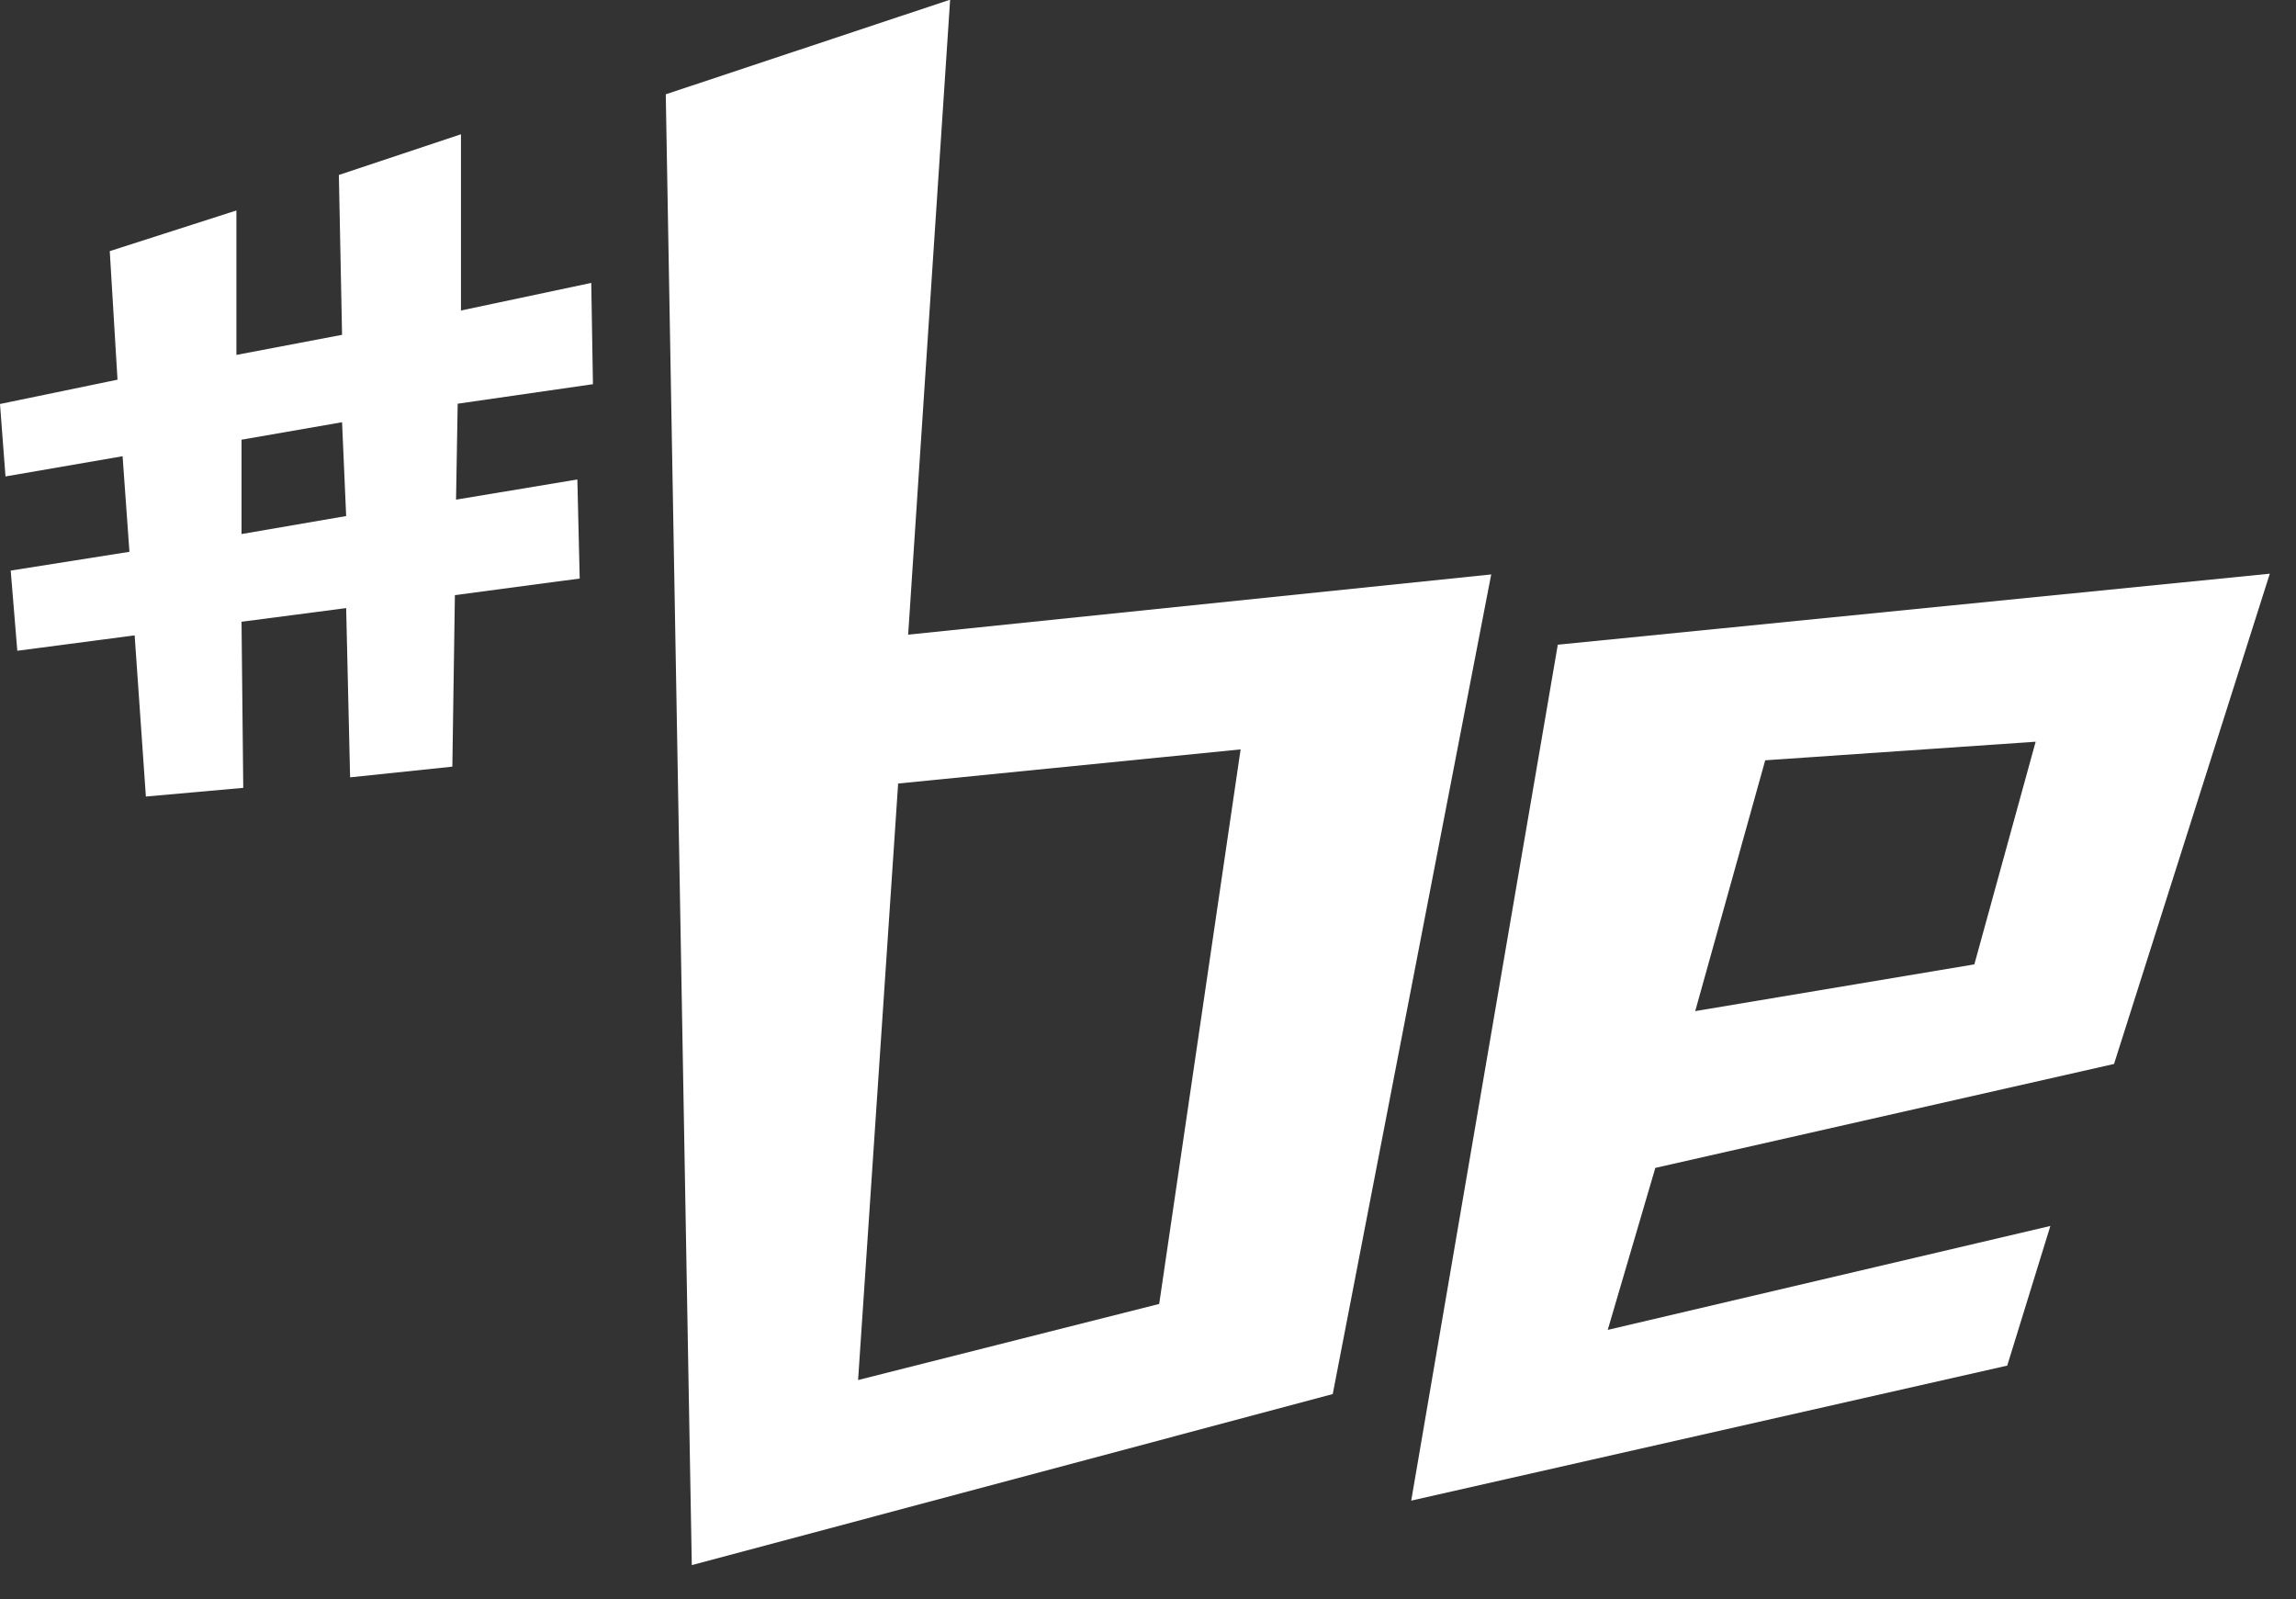
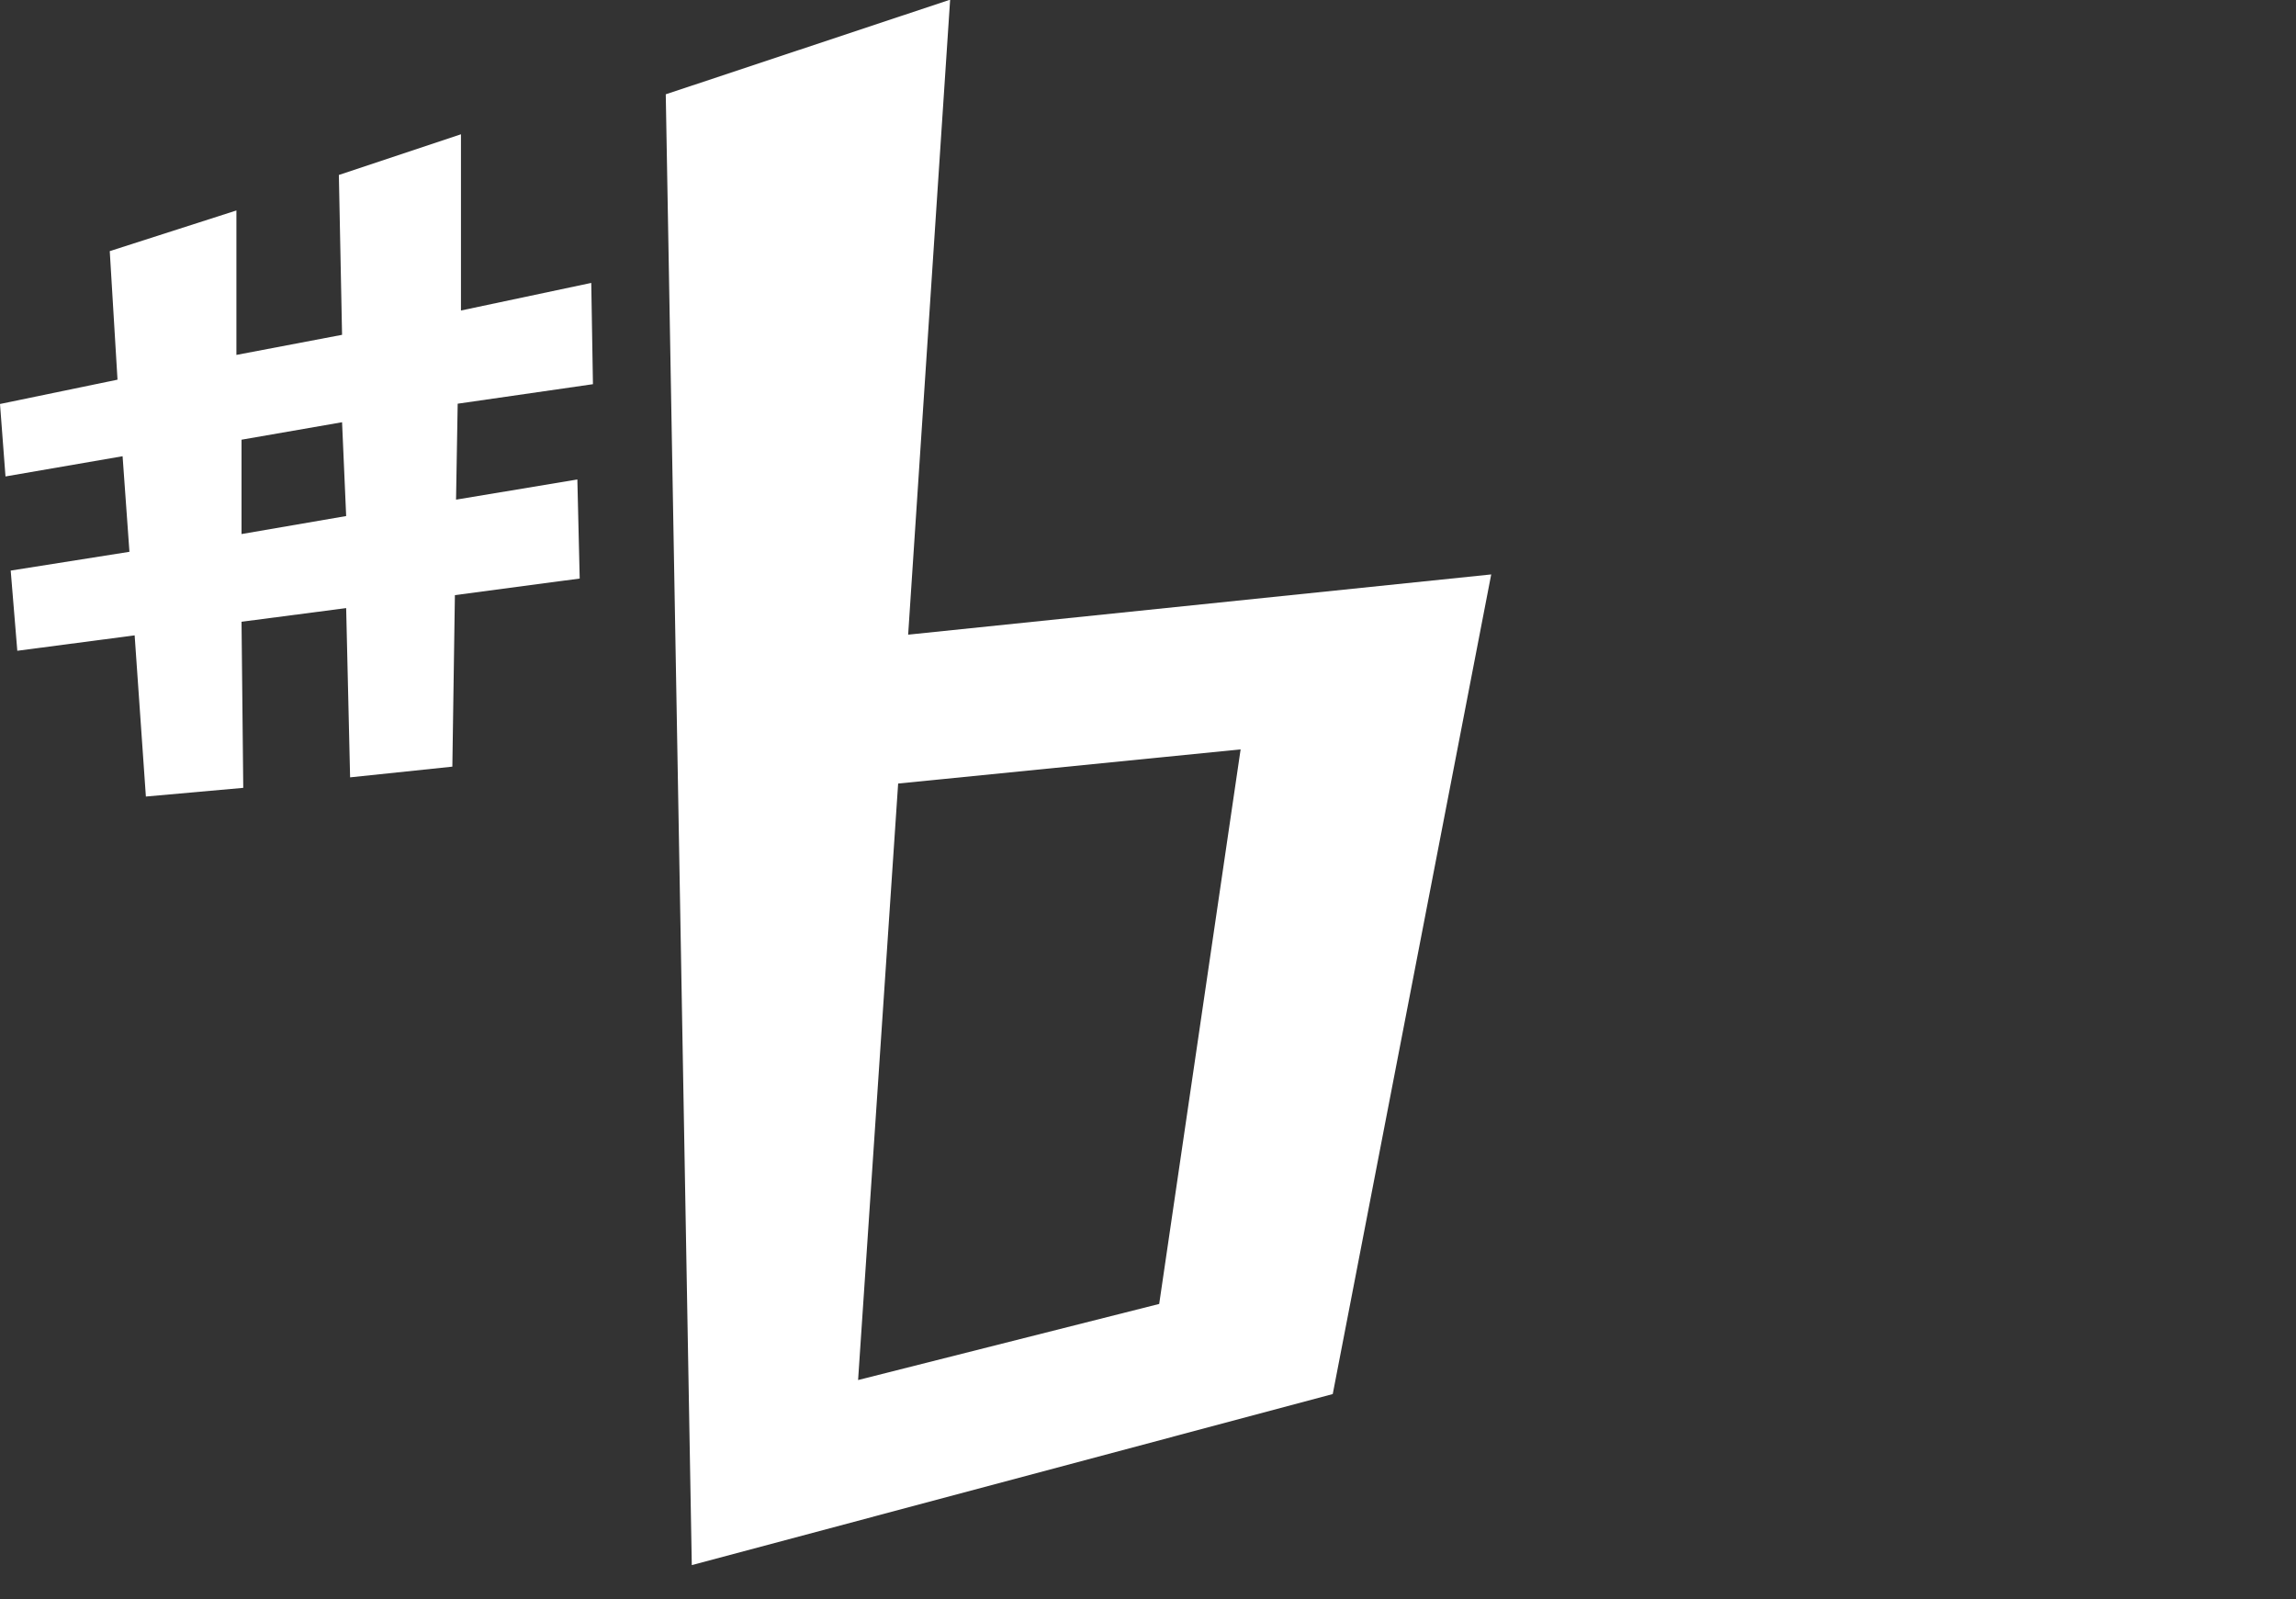
<svg xmlns="http://www.w3.org/2000/svg" width="56" height="39" viewBox="0 0 56 39" fill="none">
  <rect x="0" y="0" width="56" height="39" fill="#333333" stroke="none" />
-   <path fill-rule="evenodd" clip-rule="evenodd" d="M34.42 36.599L48.957 33.306L50.009 29.9L39.213 32.435L40.374 28.484L51.562 25.949L55.361 13.992L37.995 15.724L34.42 36.599ZM41.347 24.66L43.054 18.543L49.65 18.09L48.155 23.52L41.347 24.66Z" fill="white" />
  <path fill-rule="evenodd" clip-rule="evenodd" d="M16.238 2.3L23.174 -0.008L22.15 15.479L36.371 14.01L32.506 34L16.873 38.172L16.238 2.3ZM21.906 19.11L30.259 18.277L28.273 31.802L20.929 33.658L21.906 19.11Z" fill="white" />
  <path fill-rule="evenodd" clip-rule="evenodd" d="M0.134 11.62L0 9.853L2.866 9.26L2.677 6.125L5.766 5.133V8.656L8.343 8.166L8.265 4.267L11.243 3.275V7.573L14.421 6.9L14.462 9.37L11.163 9.846L11.123 12.186L14.082 11.694L14.139 14.11L11.095 14.515L11.033 18.698L8.539 18.959L8.443 14.831L5.891 15.164L5.933 19.215L3.558 19.427L3.284 15.496L0.422 15.872L0.261 13.916L3.157 13.458L2.99 11.127L0.134 11.62ZM5.891 13.025V10.724L8.343 10.298L8.443 12.586L5.891 13.025Z" fill="white" />
</svg>